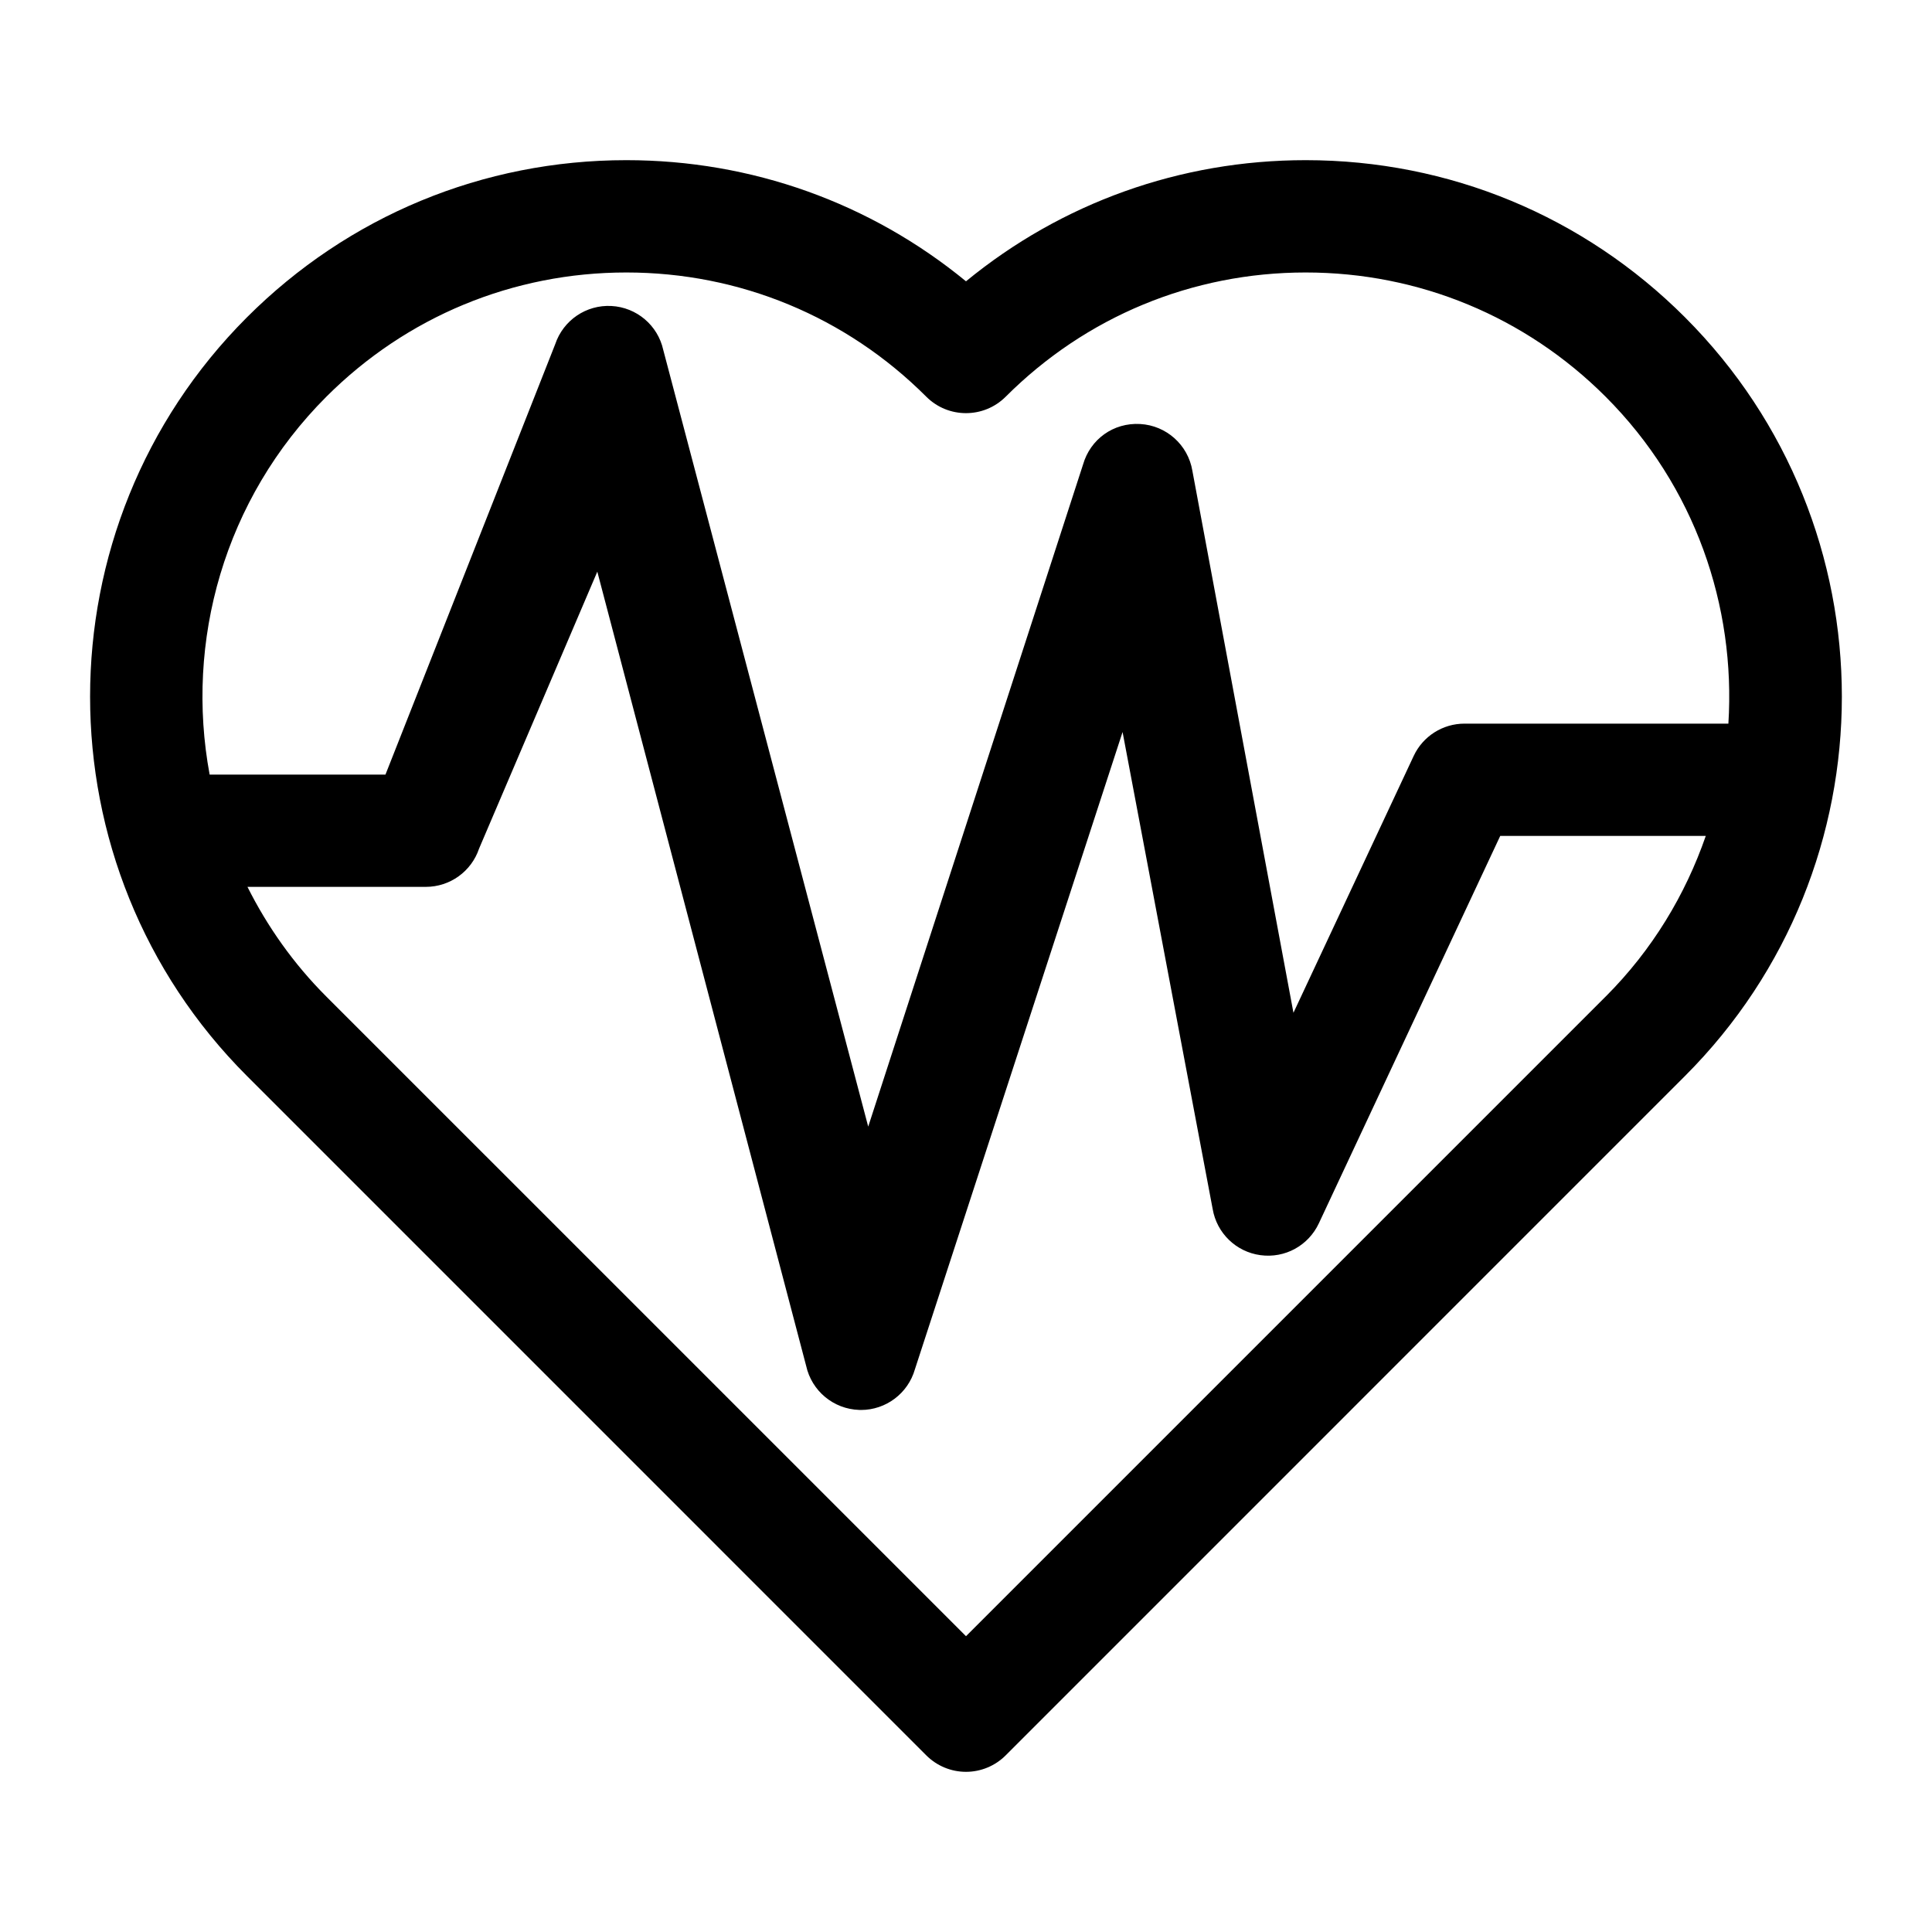
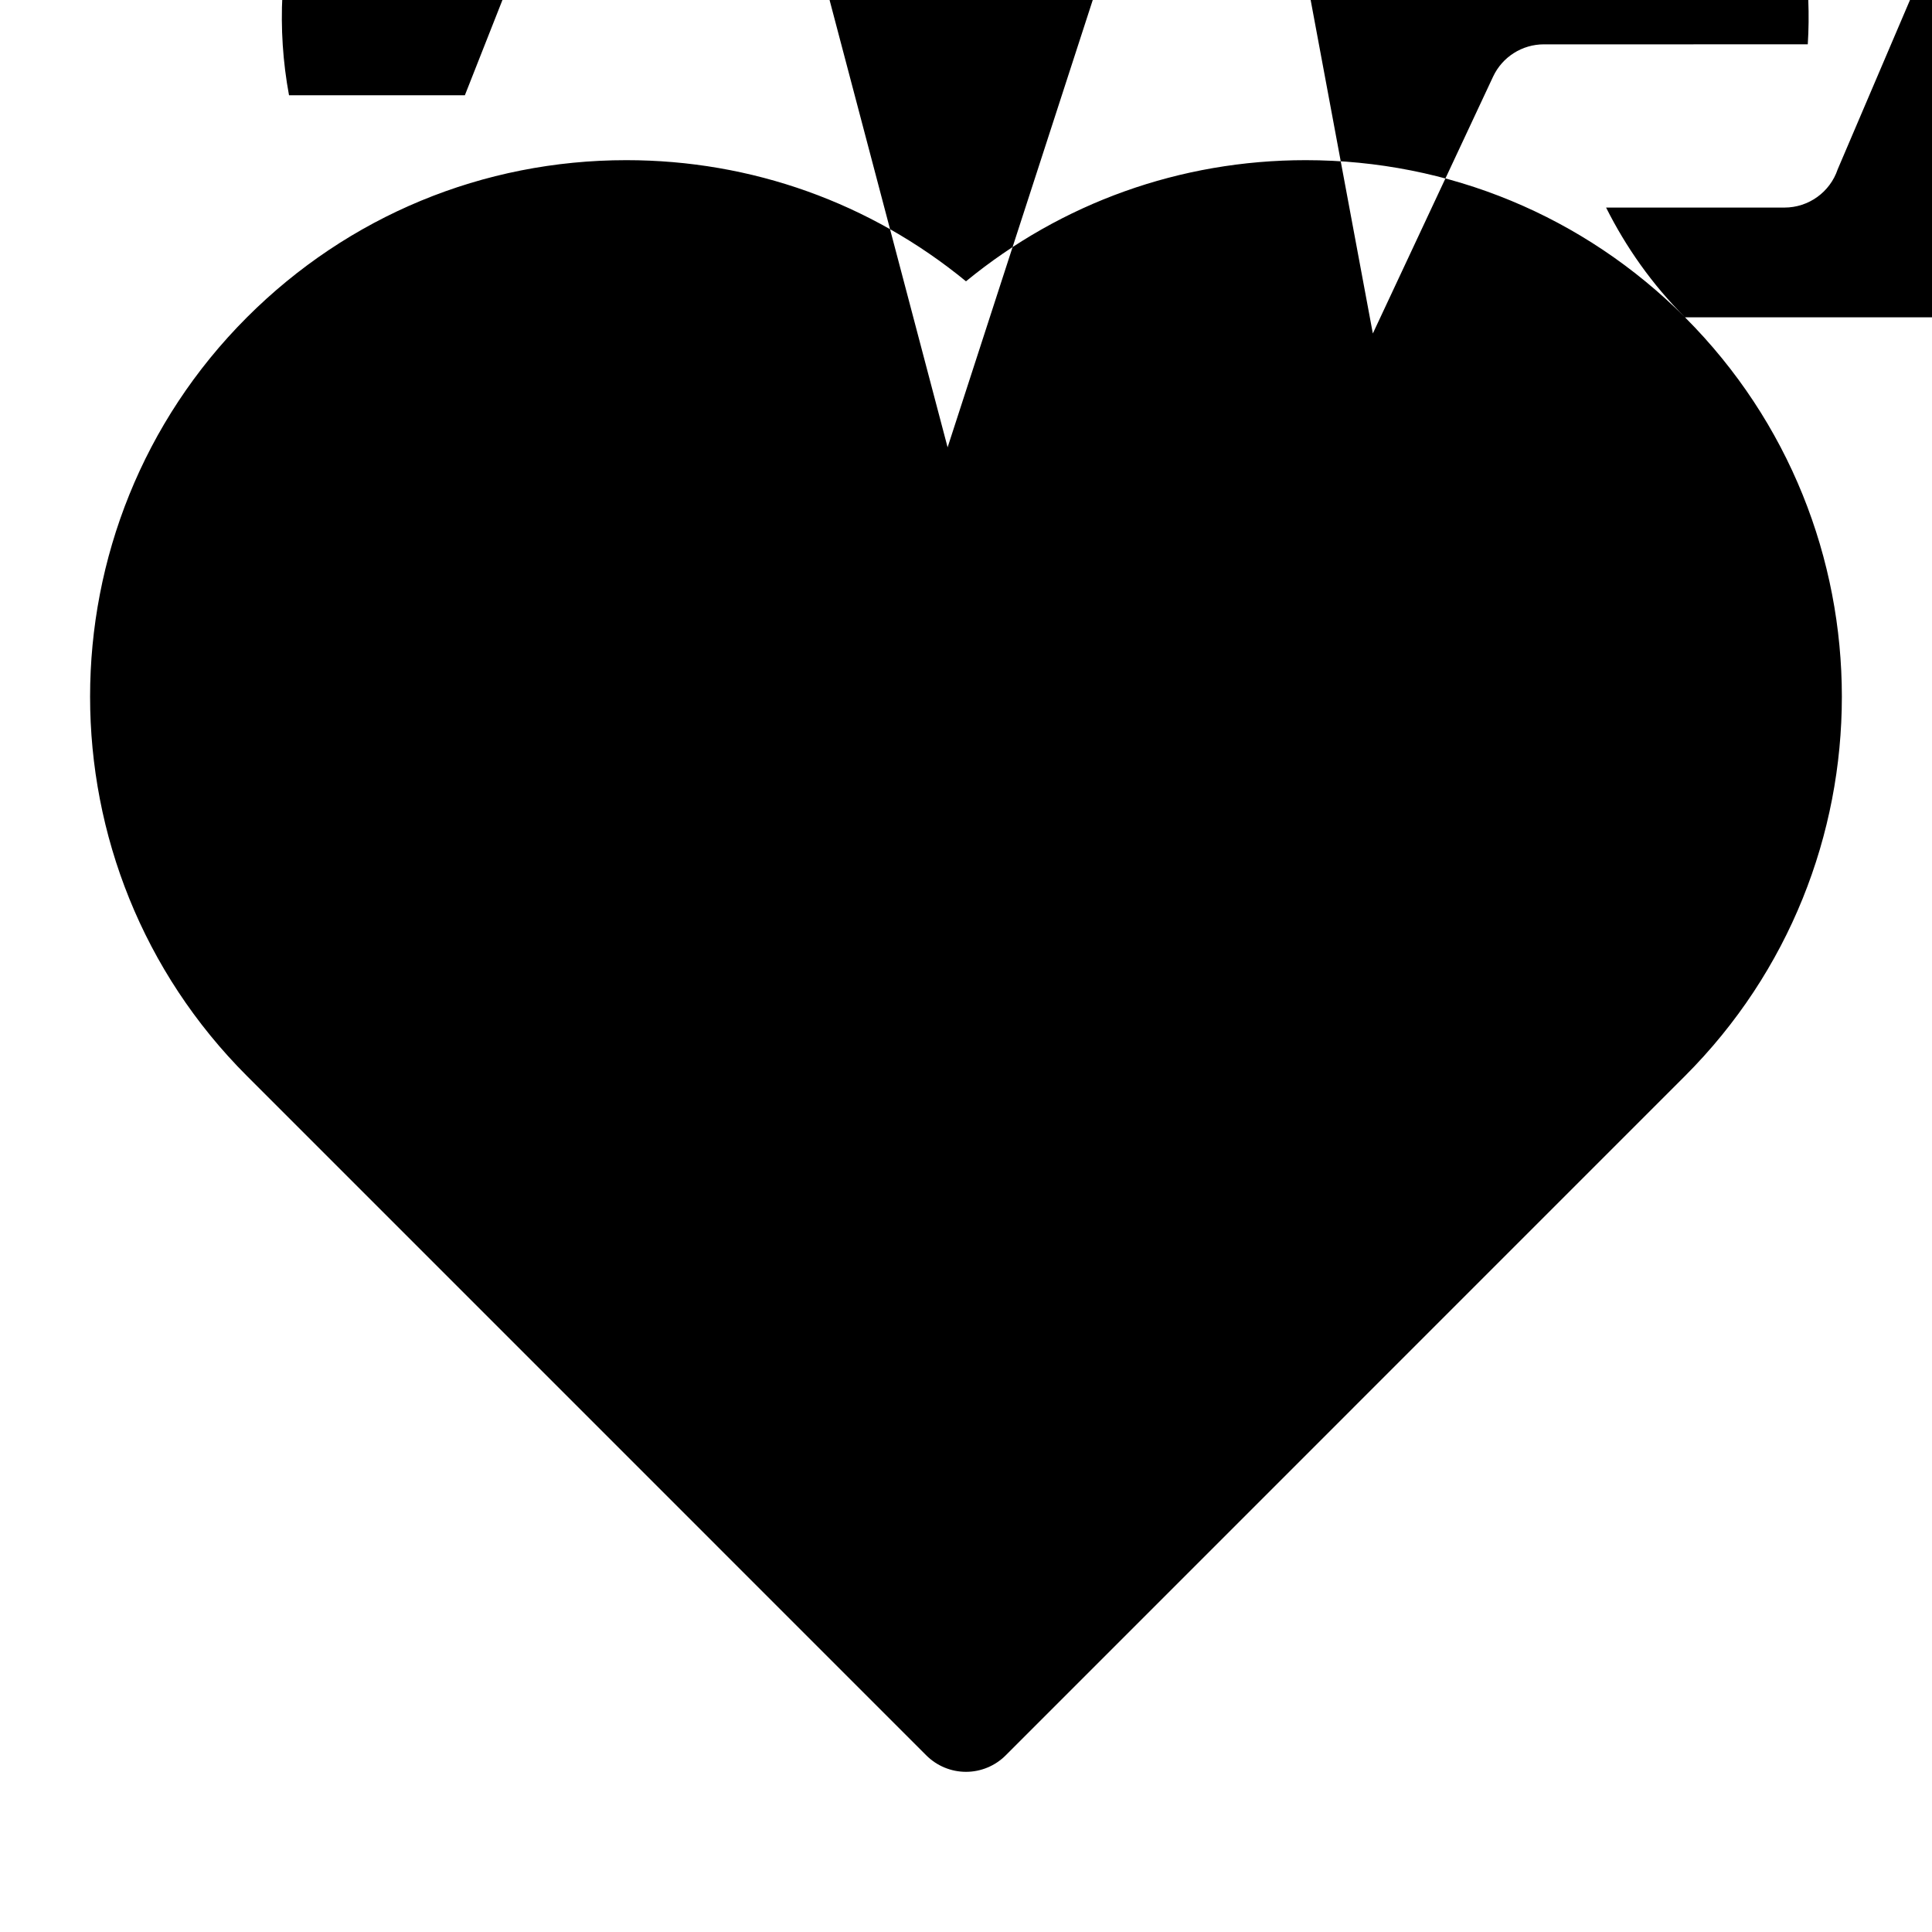
<svg xmlns="http://www.w3.org/2000/svg" fill="#000000" width="800px" height="800px" version="1.1" viewBox="144 144 512 512">
-   <path d="m590.54 228.09c-26.852-26.852-62.559-41.645-100.53-41.645-33.211 0-64.676 11.312-90.012 32.105-25.336-20.793-56.809-32.105-90.012-32.105-37.977 0-73.68 14.793-100.54 41.645-55.43 55.441-55.43 145.64 0 201.06l180.03 180.04c2.789 2.789 6.574 4.363 10.52 4.363s7.731-1.574 10.52-4.363l180.02-180.04c55.434-55.426 55.434-145.62 0-201.06zm-21.039 180.02-169.5 169.5-169.51-169.5c-8.738-8.734-15.652-18.598-20.91-29.082h47.273c6.391 0 12.07-4.082 14.109-10.145l31.332-73.387 55.348 210.48c1.465 6.644 7.25 11.445 14.051 11.668 0.156 0 0.316 0.012 0.48 0.012 6.598 0 12.441-4.375 14.281-10.754l55.039-168.91 23.871 126.38c1.082 6.414 6.215 11.391 12.66 12.258 6.512 0.891 12.719-2.535 15.488-8.438l48.062-102.66h54.473c-5.383 15.551-14.141 30.184-26.543 42.582zm-37.387-72.34c-5.777 0-11.031 3.34-13.473 8.566l-31.863 68.059-26.789-143.65c-1.152-6.848-6.887-11.984-13.82-12.379-7.129-0.41-13.219 4.051-15.145 10.719l-56.938 175.48-54.316-205.83c-1.441-6.535-7.066-11.289-13.738-11.645-6.695-0.359-12.766 3.785-14.895 10.121l-44.984 114.06h-46.598c-6.535-35.207 3.758-72.957 30.934-100.14 21.234-21.227 49.469-32.922 79.496-32.922 30.031 0 58.258 11.691 79.492 32.922 5.805 5.809 15.227 5.809 21.043 0 21.234-21.234 49.461-32.922 79.492-32.922 30.027 0 58.258 11.695 79.492 32.922 23.727 23.734 34.496 55.516 32.535 86.637z" />
+   <path d="m590.54 228.09c-26.852-26.852-62.559-41.645-100.53-41.645-33.211 0-64.676 11.312-90.012 32.105-25.336-20.793-56.809-32.105-90.012-32.105-37.977 0-73.68 14.793-100.54 41.645-55.43 55.441-55.43 145.64 0 201.06l180.03 180.04c2.789 2.789 6.574 4.363 10.52 4.363s7.731-1.574 10.52-4.363l180.02-180.04c55.434-55.426 55.434-145.62 0-201.06zc-8.738-8.734-15.652-18.598-20.91-29.082h47.273c6.391 0 12.07-4.082 14.109-10.145l31.332-73.387 55.348 210.48c1.465 6.644 7.25 11.445 14.051 11.668 0.156 0 0.316 0.012 0.48 0.012 6.598 0 12.441-4.375 14.281-10.754l55.039-168.91 23.871 126.38c1.082 6.414 6.215 11.391 12.66 12.258 6.512 0.891 12.719-2.535 15.488-8.438l48.062-102.66h54.473c-5.383 15.551-14.141 30.184-26.543 42.582zm-37.387-72.34c-5.777 0-11.031 3.34-13.473 8.566l-31.863 68.059-26.789-143.65c-1.152-6.848-6.887-11.984-13.82-12.379-7.129-0.41-13.219 4.051-15.145 10.719l-56.938 175.48-54.316-205.83c-1.441-6.535-7.066-11.289-13.738-11.645-6.695-0.359-12.766 3.785-14.895 10.121l-44.984 114.06h-46.598c-6.535-35.207 3.758-72.957 30.934-100.14 21.234-21.227 49.469-32.922 79.496-32.922 30.031 0 58.258 11.691 79.492 32.922 5.805 5.809 15.227 5.809 21.043 0 21.234-21.234 49.461-32.922 79.492-32.922 30.027 0 58.258 11.695 79.492 32.922 23.727 23.734 34.496 55.516 32.535 86.637z" />
</svg>